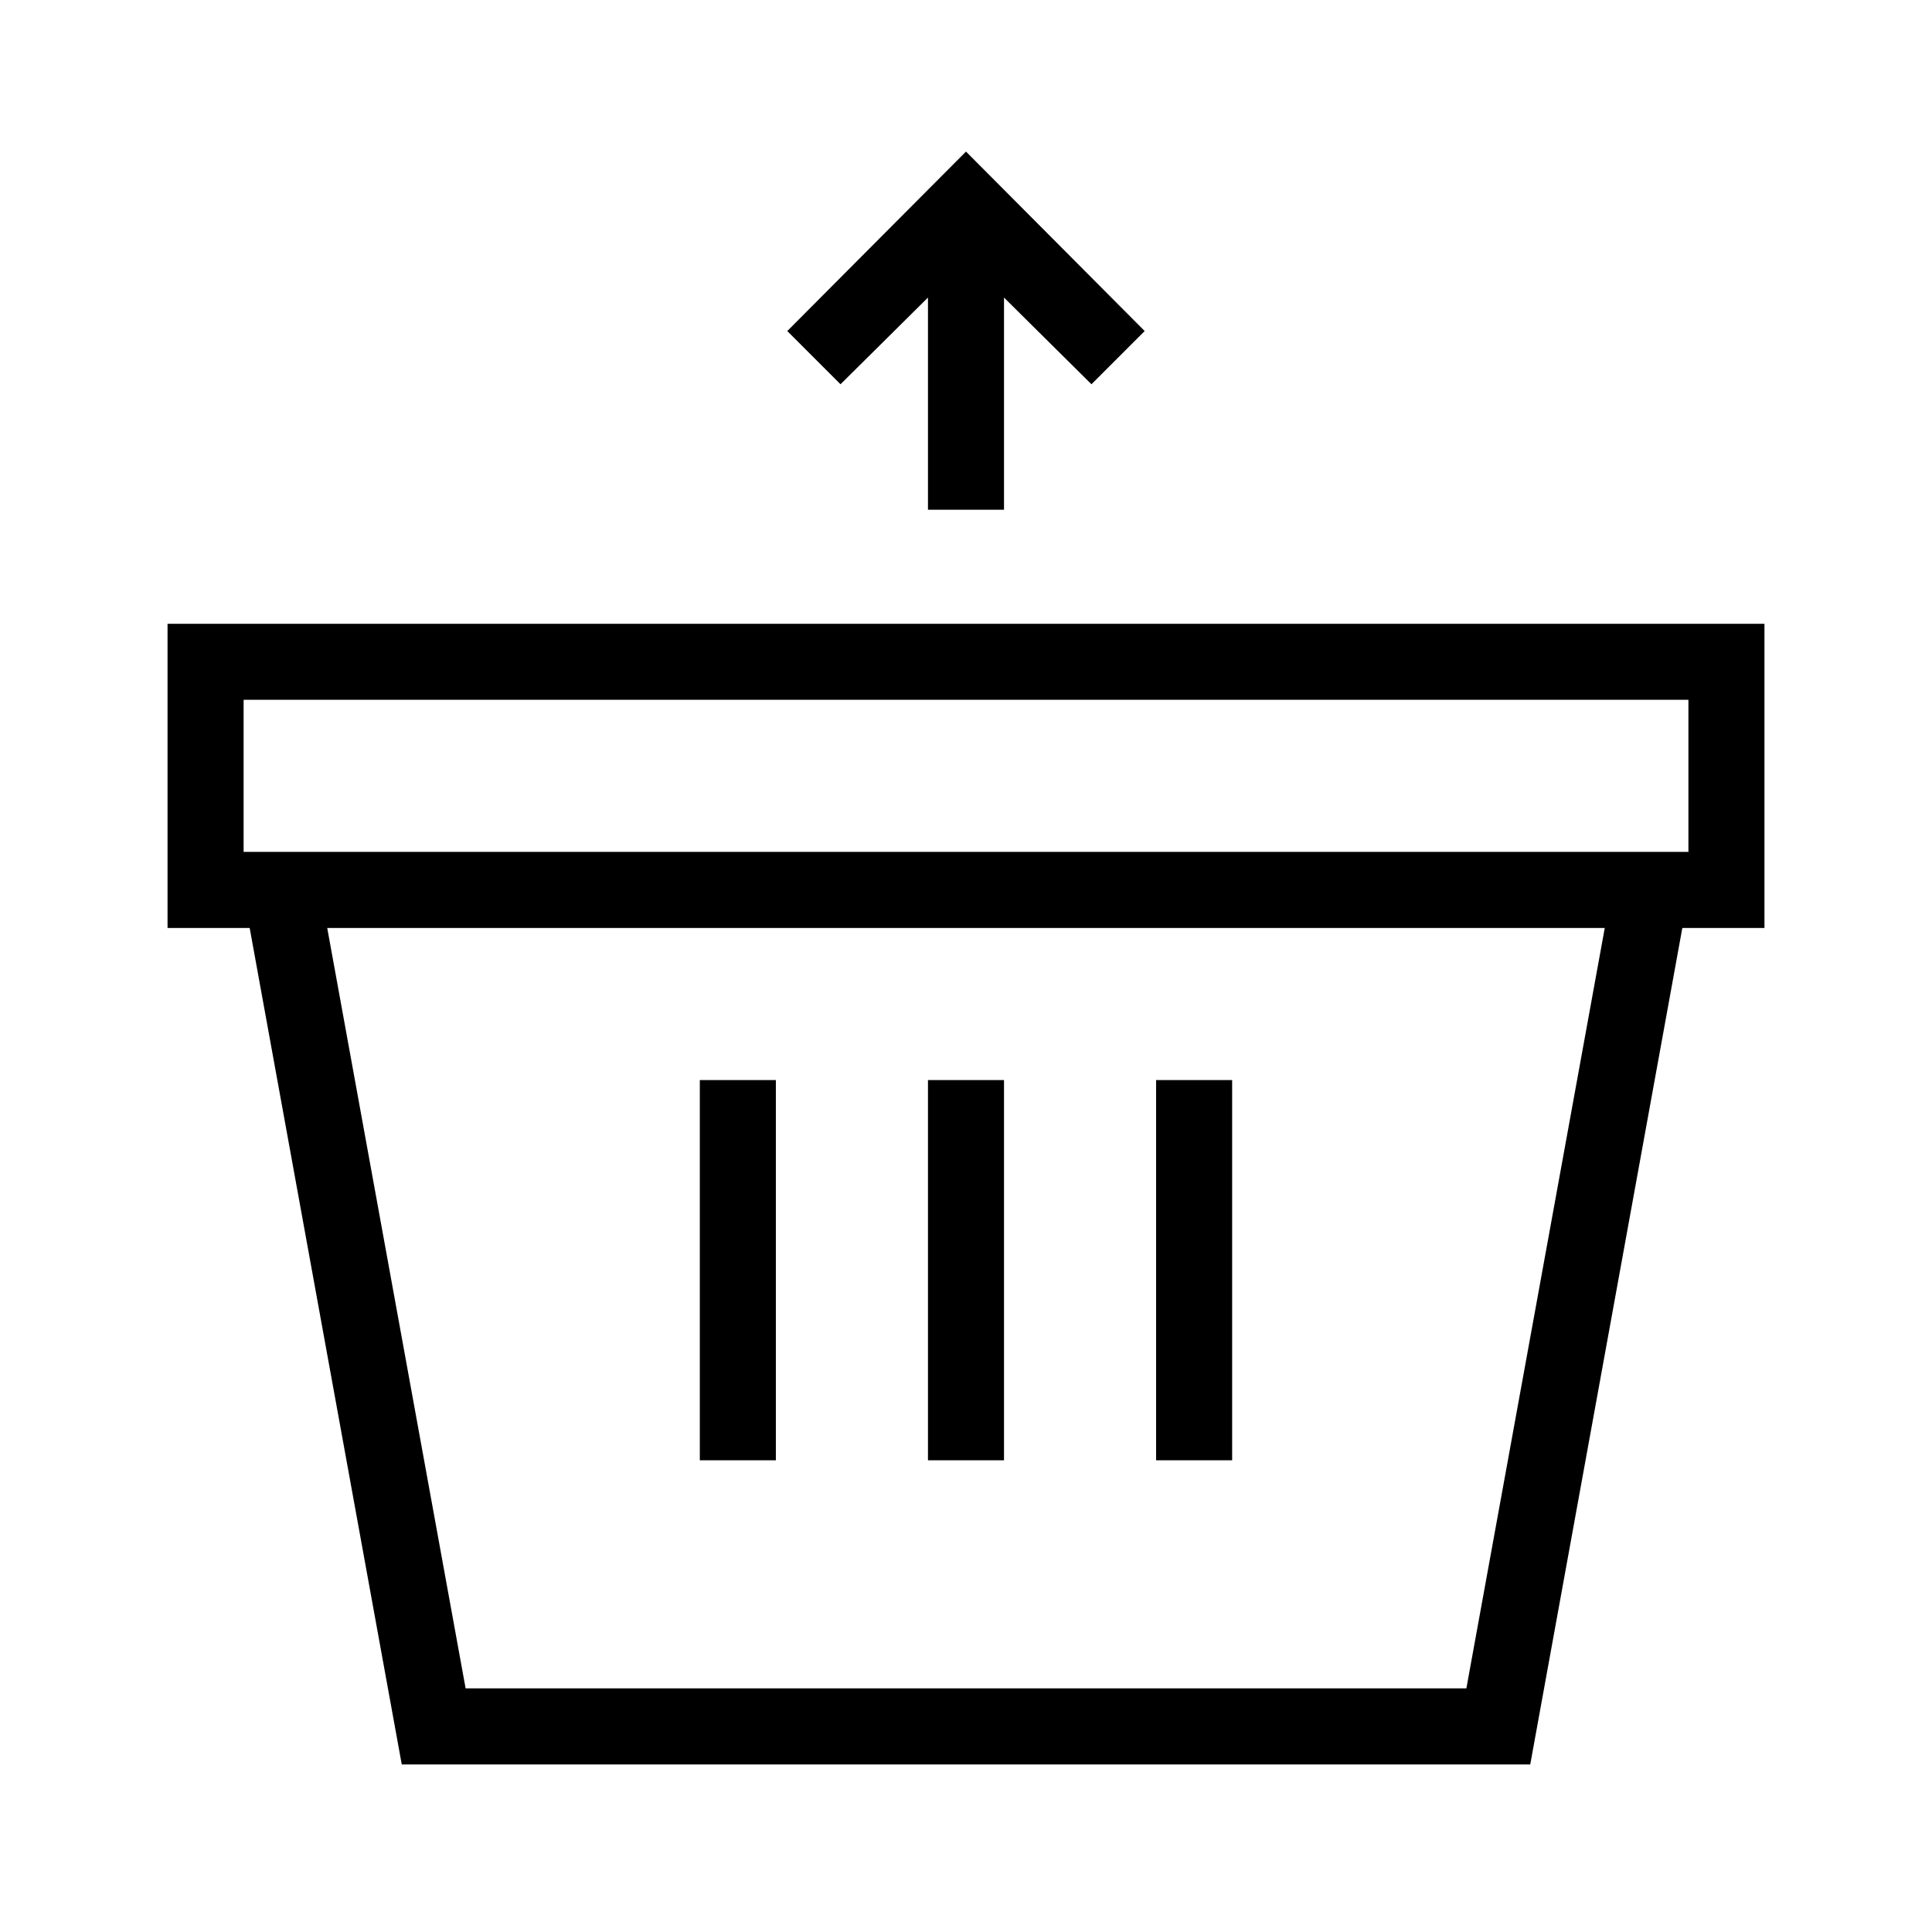
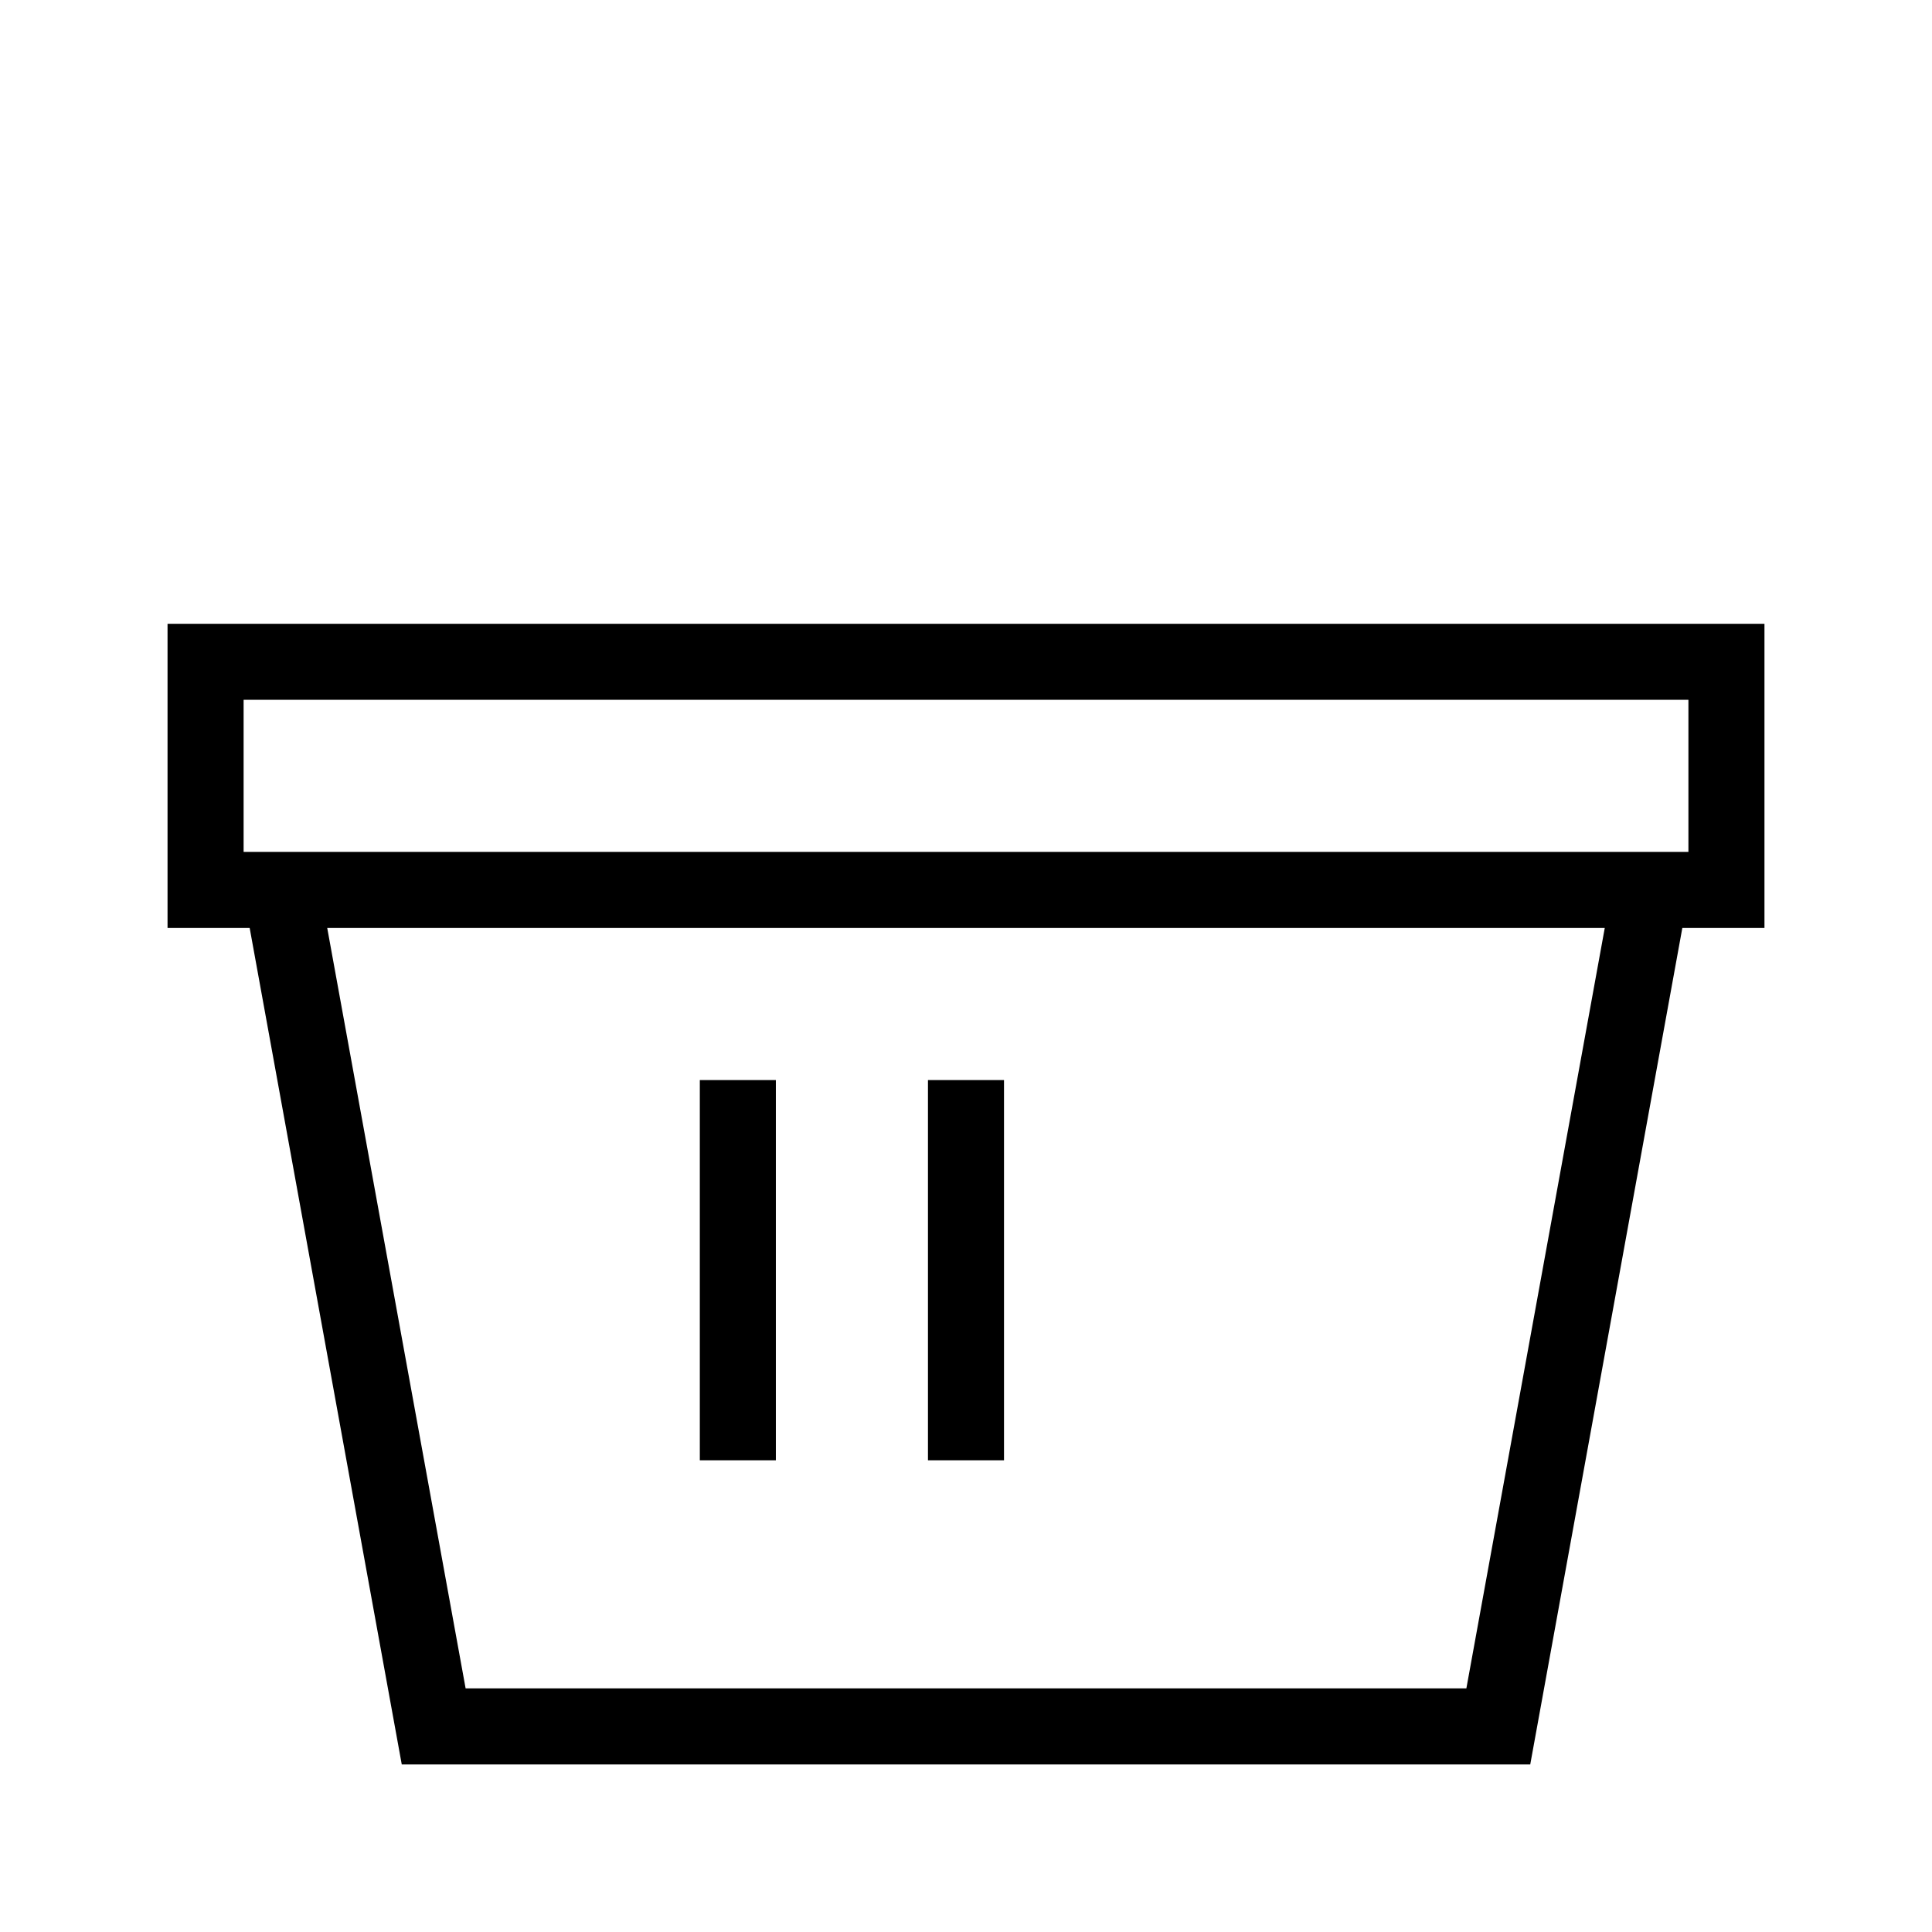
<svg xmlns="http://www.w3.org/2000/svg" fill="#000000" width="800px" height="800px" version="1.1" viewBox="144 144 512 512">
  <g>
    <path d="m611.6 309.31h-423.2v80.609h21.766l40.305 221.68h299.06l40.305-221.68h21.766zm-78.996 282.13h-265.21l-36.676-201.52h338.56zm58.844-221.68h-382.89v-40.305h382.89z" />
-     <path d="m450.38 430.23h20.152v100.76h-20.152z" />
    <path d="m389.92 430.23h20.152v100.76h-20.152z" />
    <path d="m329.46 430.23h20.152v100.76h-20.152z" />
-     <path d="m389.92 222.86v56.227h20.152v-56.227l23.176 22.973 14.105-14.105-47.355-47.559-47.359 47.559 14.105 14.105z" />
  </g>
</svg>